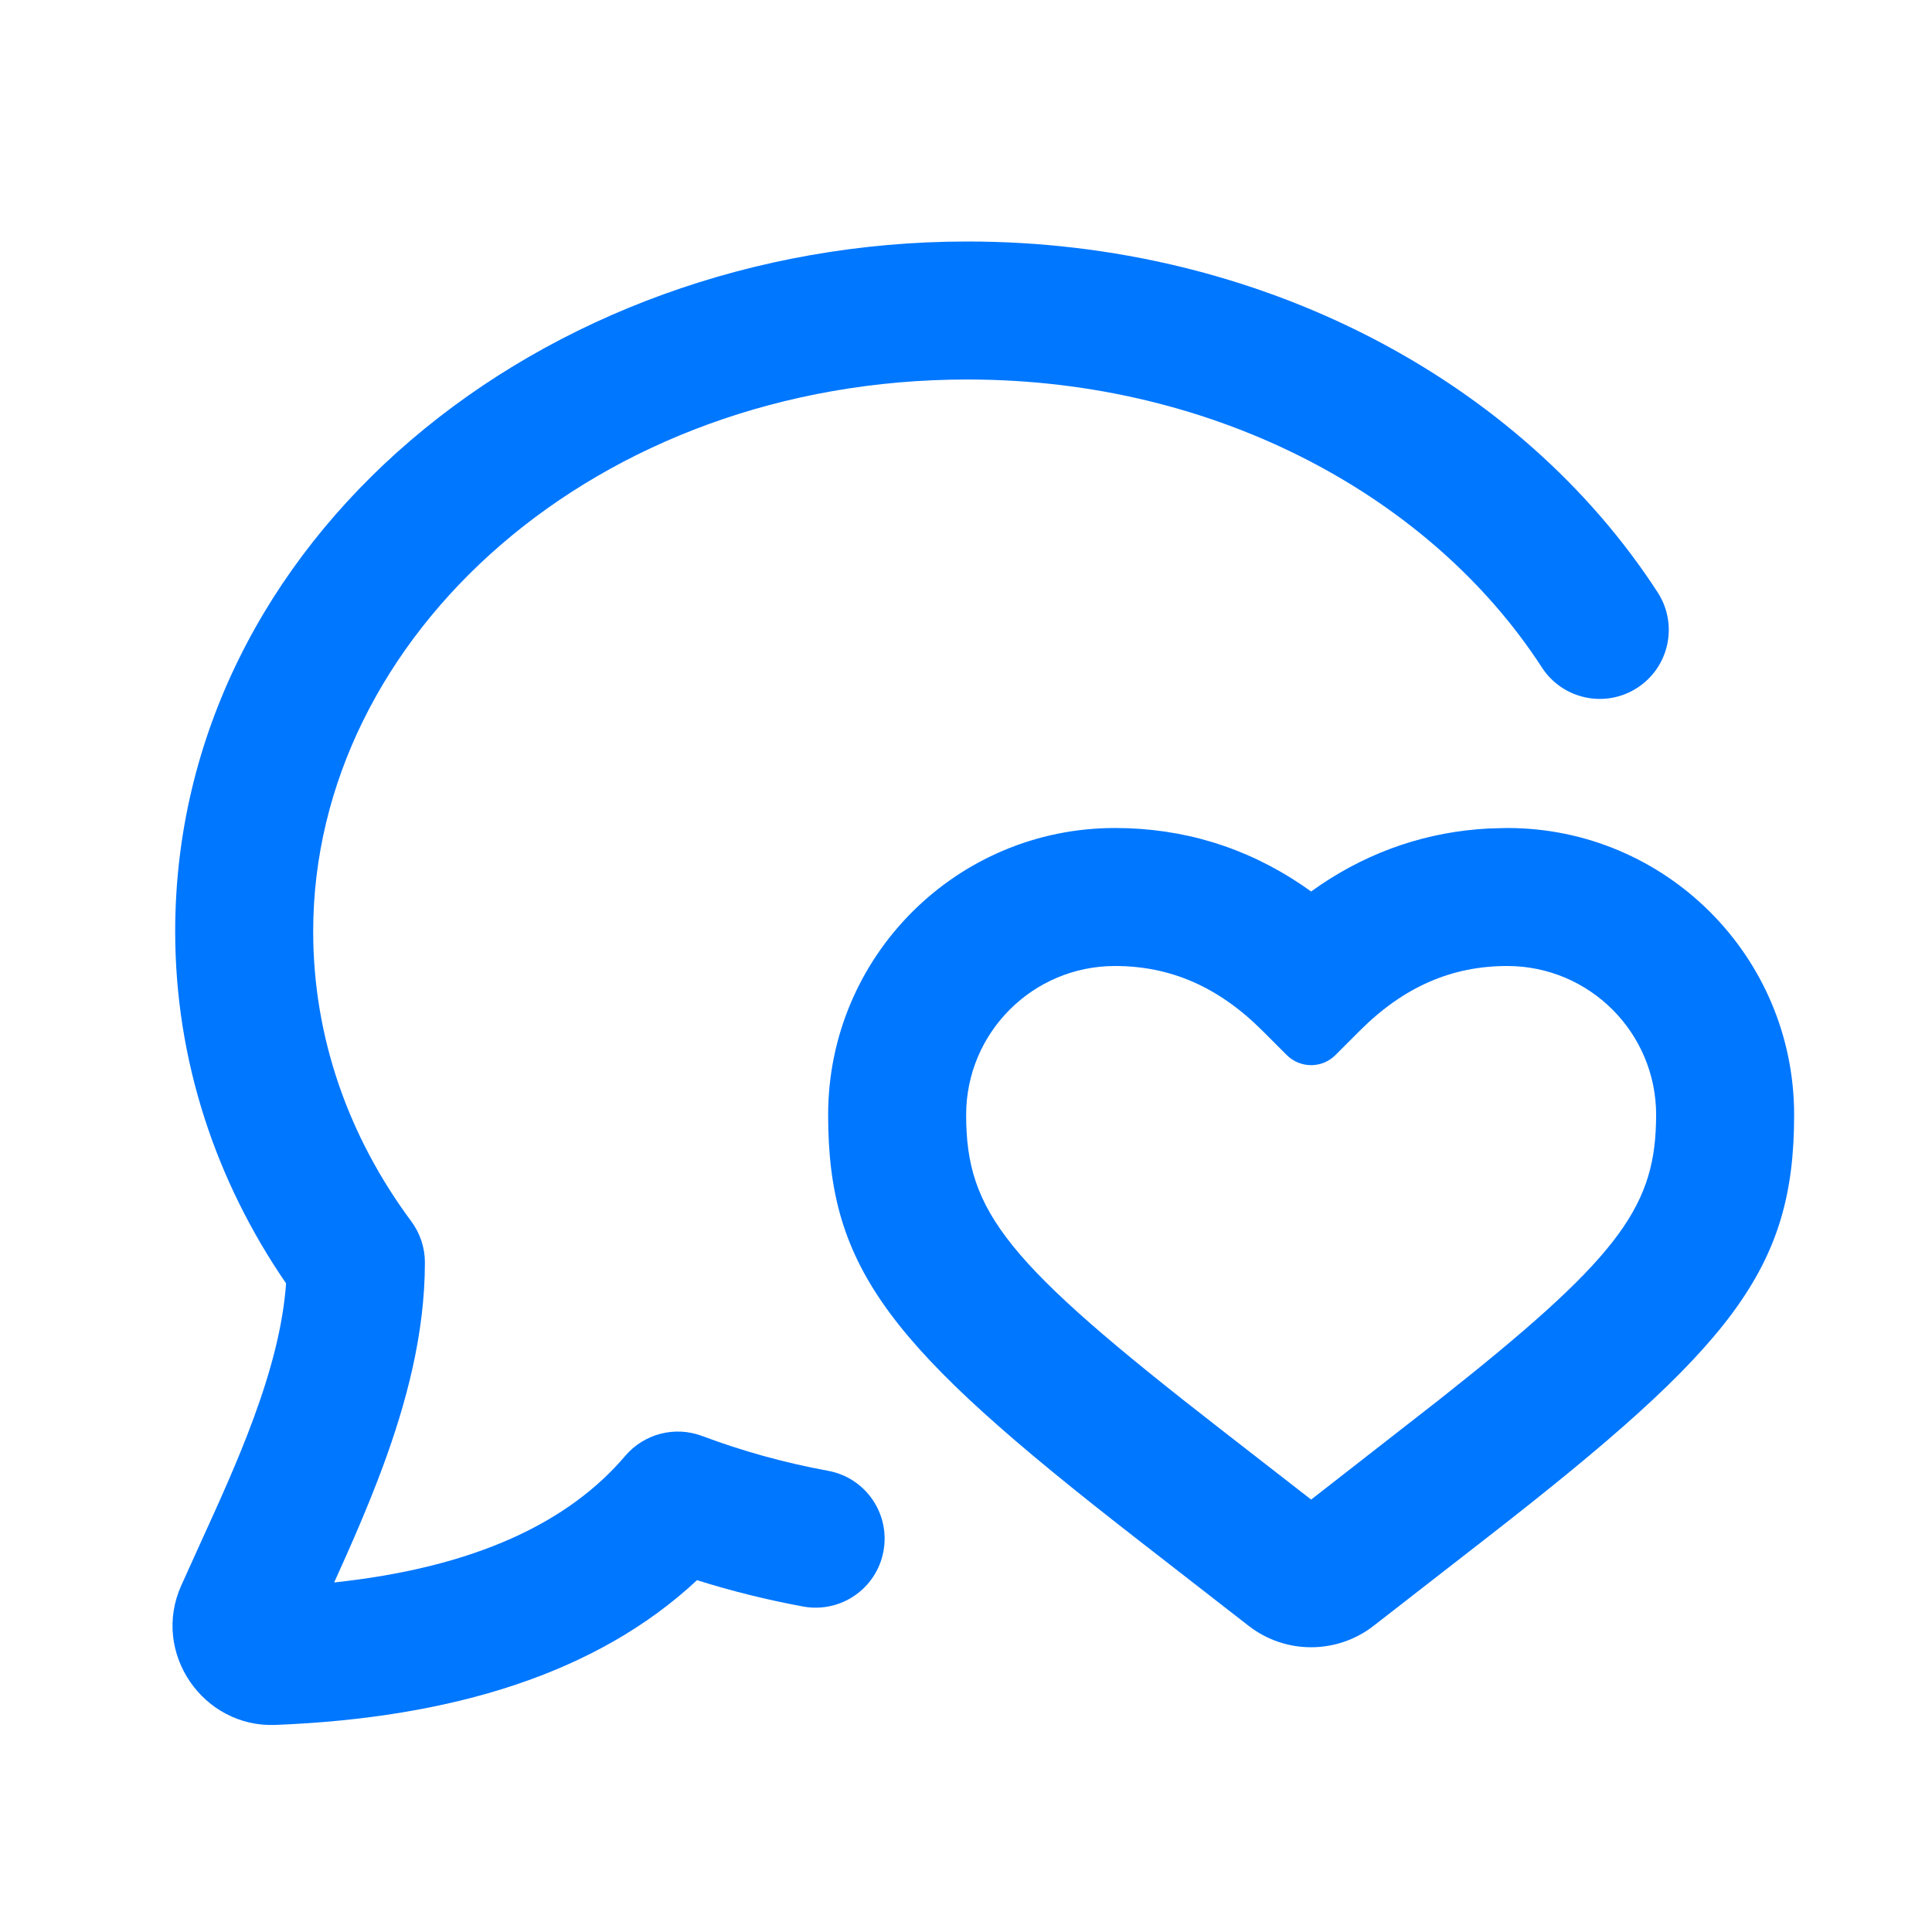
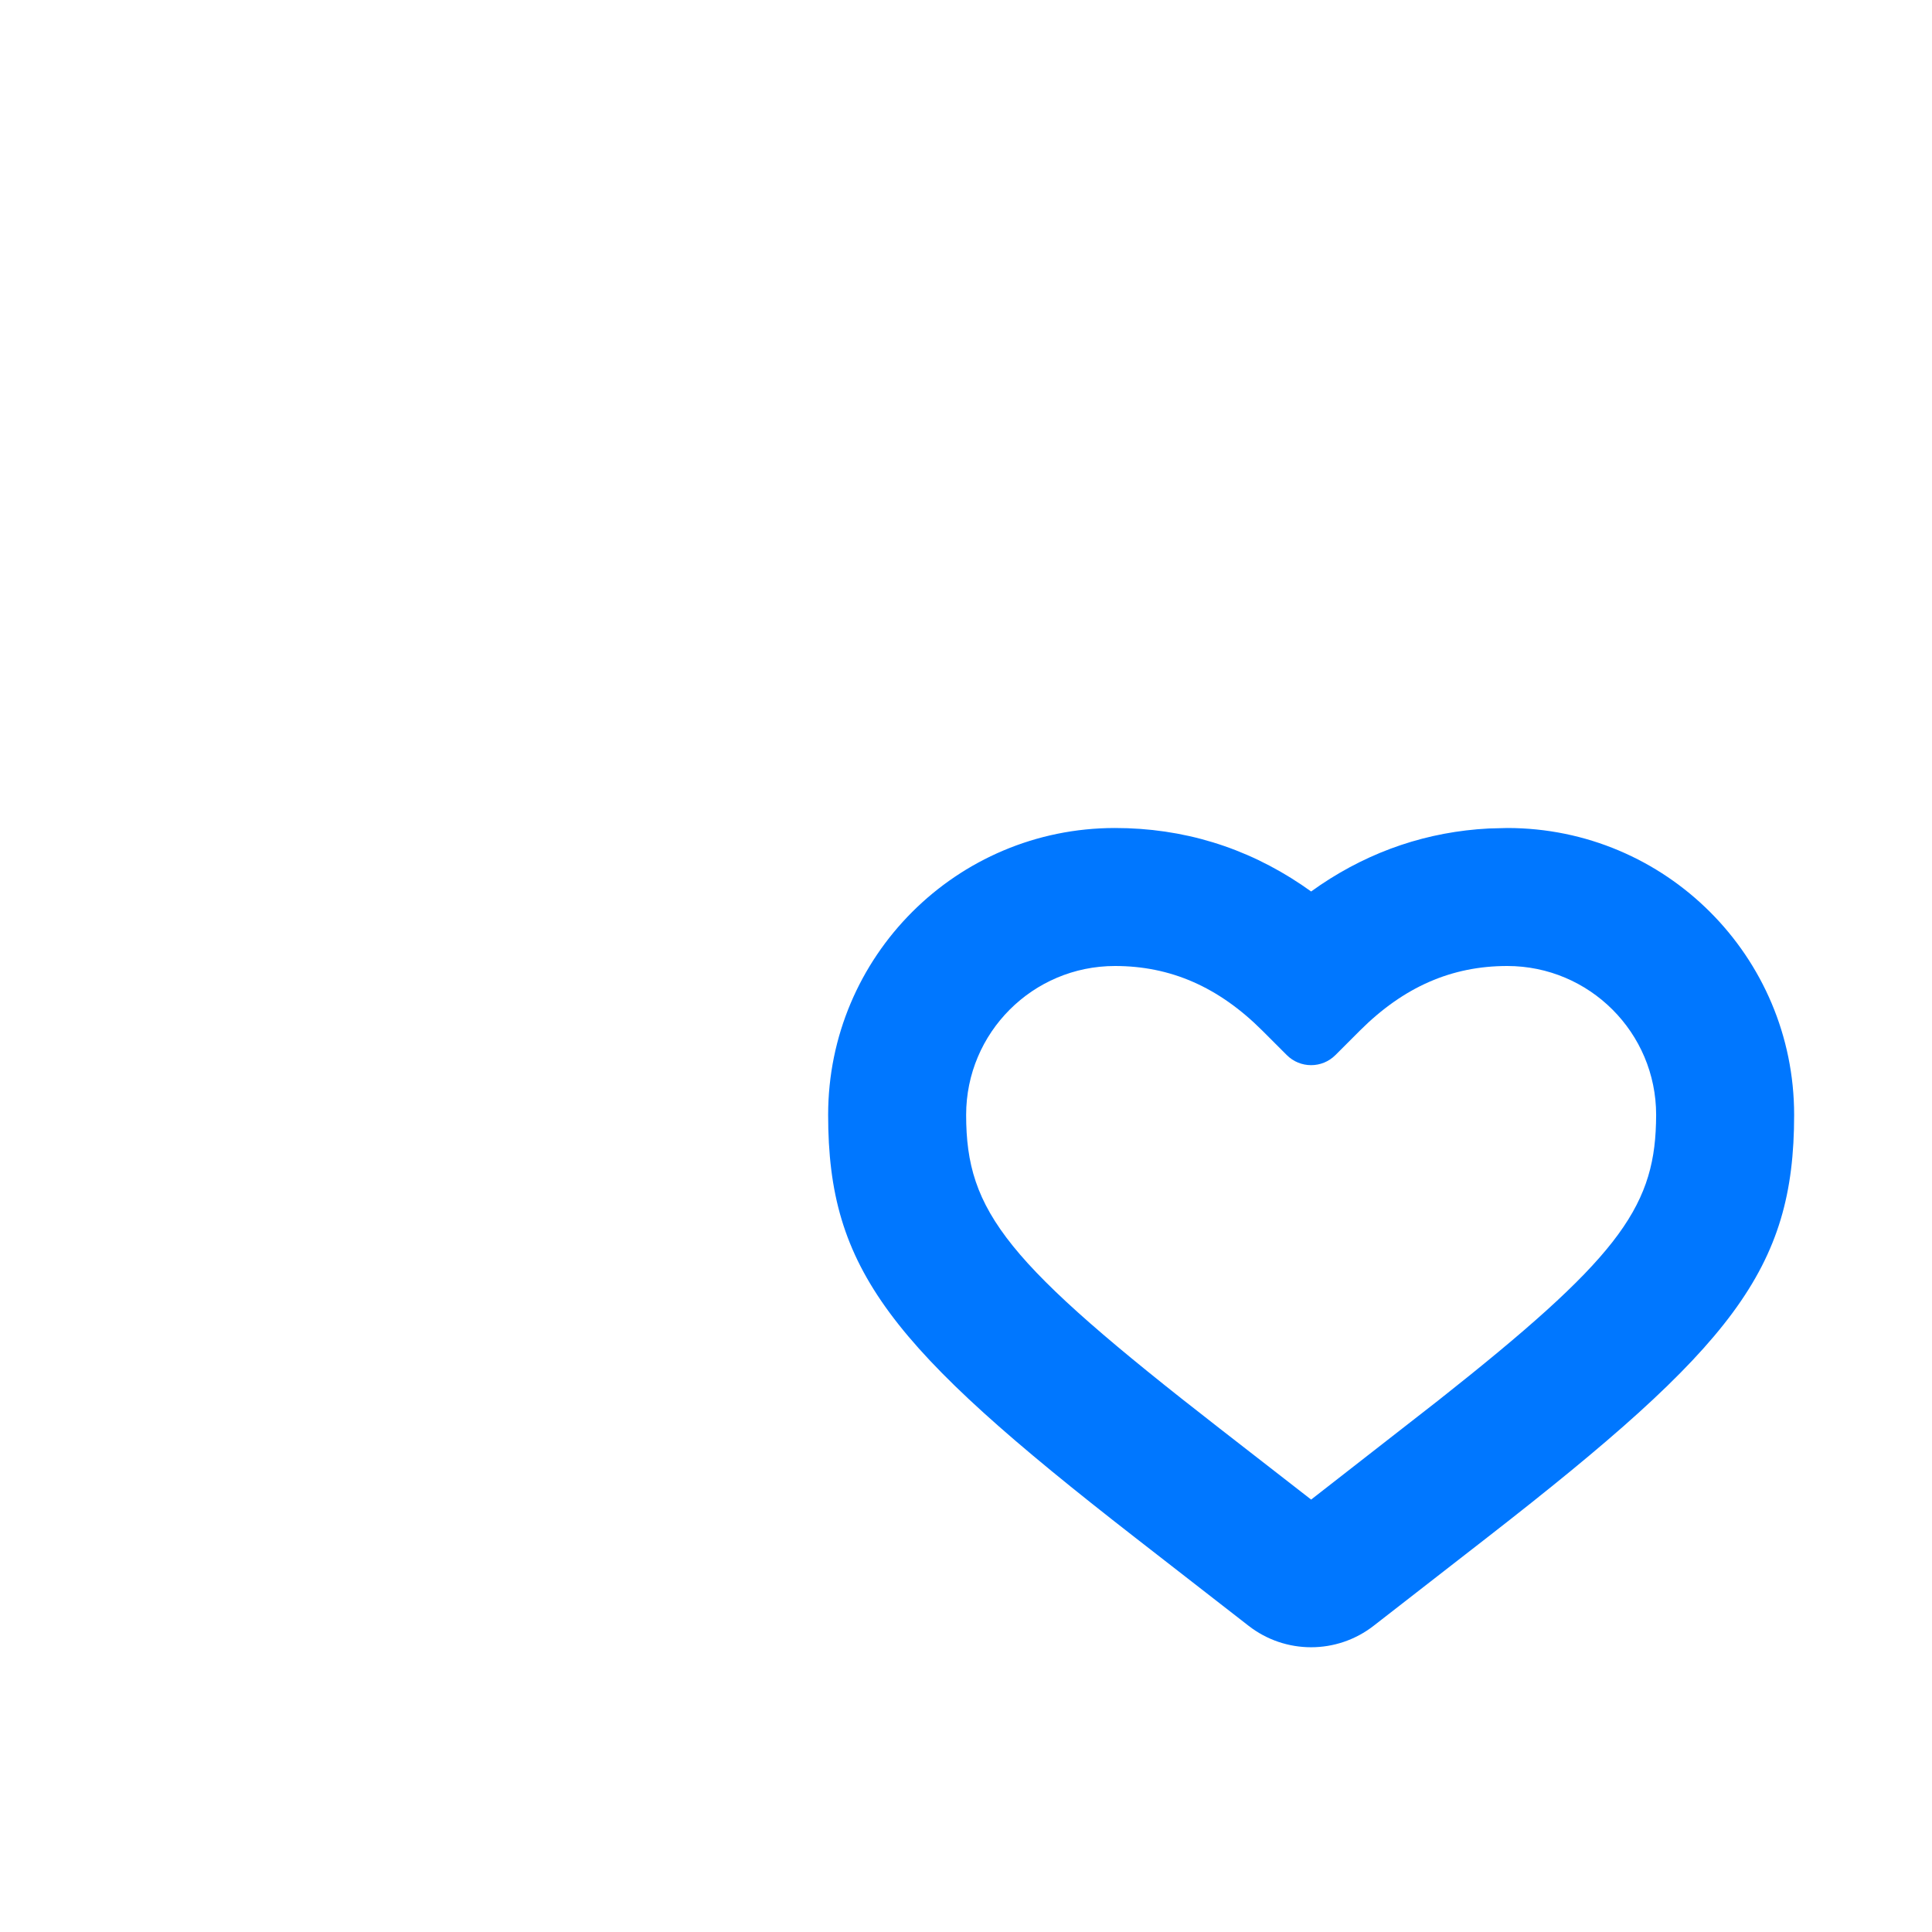
<svg xmlns="http://www.w3.org/2000/svg" width="28" height="28" viewBox="0 0 28 28" fill="none">
-   <path fill-rule="evenodd" clip-rule="evenodd" d="M14.02 5.5C8.635 5.5 4.539 9.219 4.539 13.499C4.539 15.036 5.053 16.478 5.96 17.7C6.088 17.872 6.158 18.081 6.158 18.296C6.158 19.338 5.884 20.348 5.547 21.259C5.335 21.832 5.084 22.403 4.843 22.934C6.899 22.715 8.248 22.057 9.061 21.1C9.335 20.779 9.78 20.663 10.175 20.811C10.755 21.029 11.365 21.199 12.001 21.316C12.544 21.415 12.904 21.936 12.804 22.48C12.705 23.023 12.184 23.383 11.64 23.283C11.114 23.186 10.6 23.058 10.102 22.901C8.657 24.25 6.558 24.898 3.99 24.999C2.944 25.04 2.189 23.952 2.627 22.978C2.717 22.777 2.807 22.578 2.897 22.381C3.173 21.776 3.444 21.182 3.671 20.566C3.927 19.872 4.102 19.217 4.146 18.6C3.13 17.119 2.539 15.372 2.539 13.499C2.539 7.839 7.828 3.5 14.02 3.5C18.267 3.5 22.032 5.513 24.024 8.585C24.325 9.049 24.192 9.668 23.729 9.968C23.266 10.269 22.646 10.136 22.346 9.673C20.758 7.223 17.657 5.5 14.02 5.5Z" fill="#0077FF" />
  <path fill-rule="evenodd" clip-rule="evenodd" d="M19.139 12.824C19.875 12.329 20.693 12.053 21.576 12.007L21.844 12C24.14 12 26.002 13.861 26.002 16.158C26.002 18.401 25.11 19.516 21.554 22.282L19.908 23.562C19.375 23.977 18.628 23.977 18.095 23.562L16.449 22.282C12.893 19.516 12.002 18.401 12.002 16.158C12.002 13.861 13.863 12 16.159 12C17.146 12 18.054 12.279 18.864 12.824L19.002 12.92L19.139 12.824ZM24.002 16.158C24.002 14.966 23.035 14 21.844 14C21.04 14 20.345 14.301 19.708 14.937L19.355 15.29C19.16 15.486 18.843 15.486 18.648 15.29L18.295 14.937C17.658 14.301 16.962 14 16.159 14C14.968 14 14.002 14.966 14.002 16.158C14.002 17.568 14.585 18.299 17.677 20.703L19.002 21.733L20.846 20.295C23.402 18.276 23.967 17.532 24 16.28L24.002 16.158Z" fill="#0077FF" />
</svg>